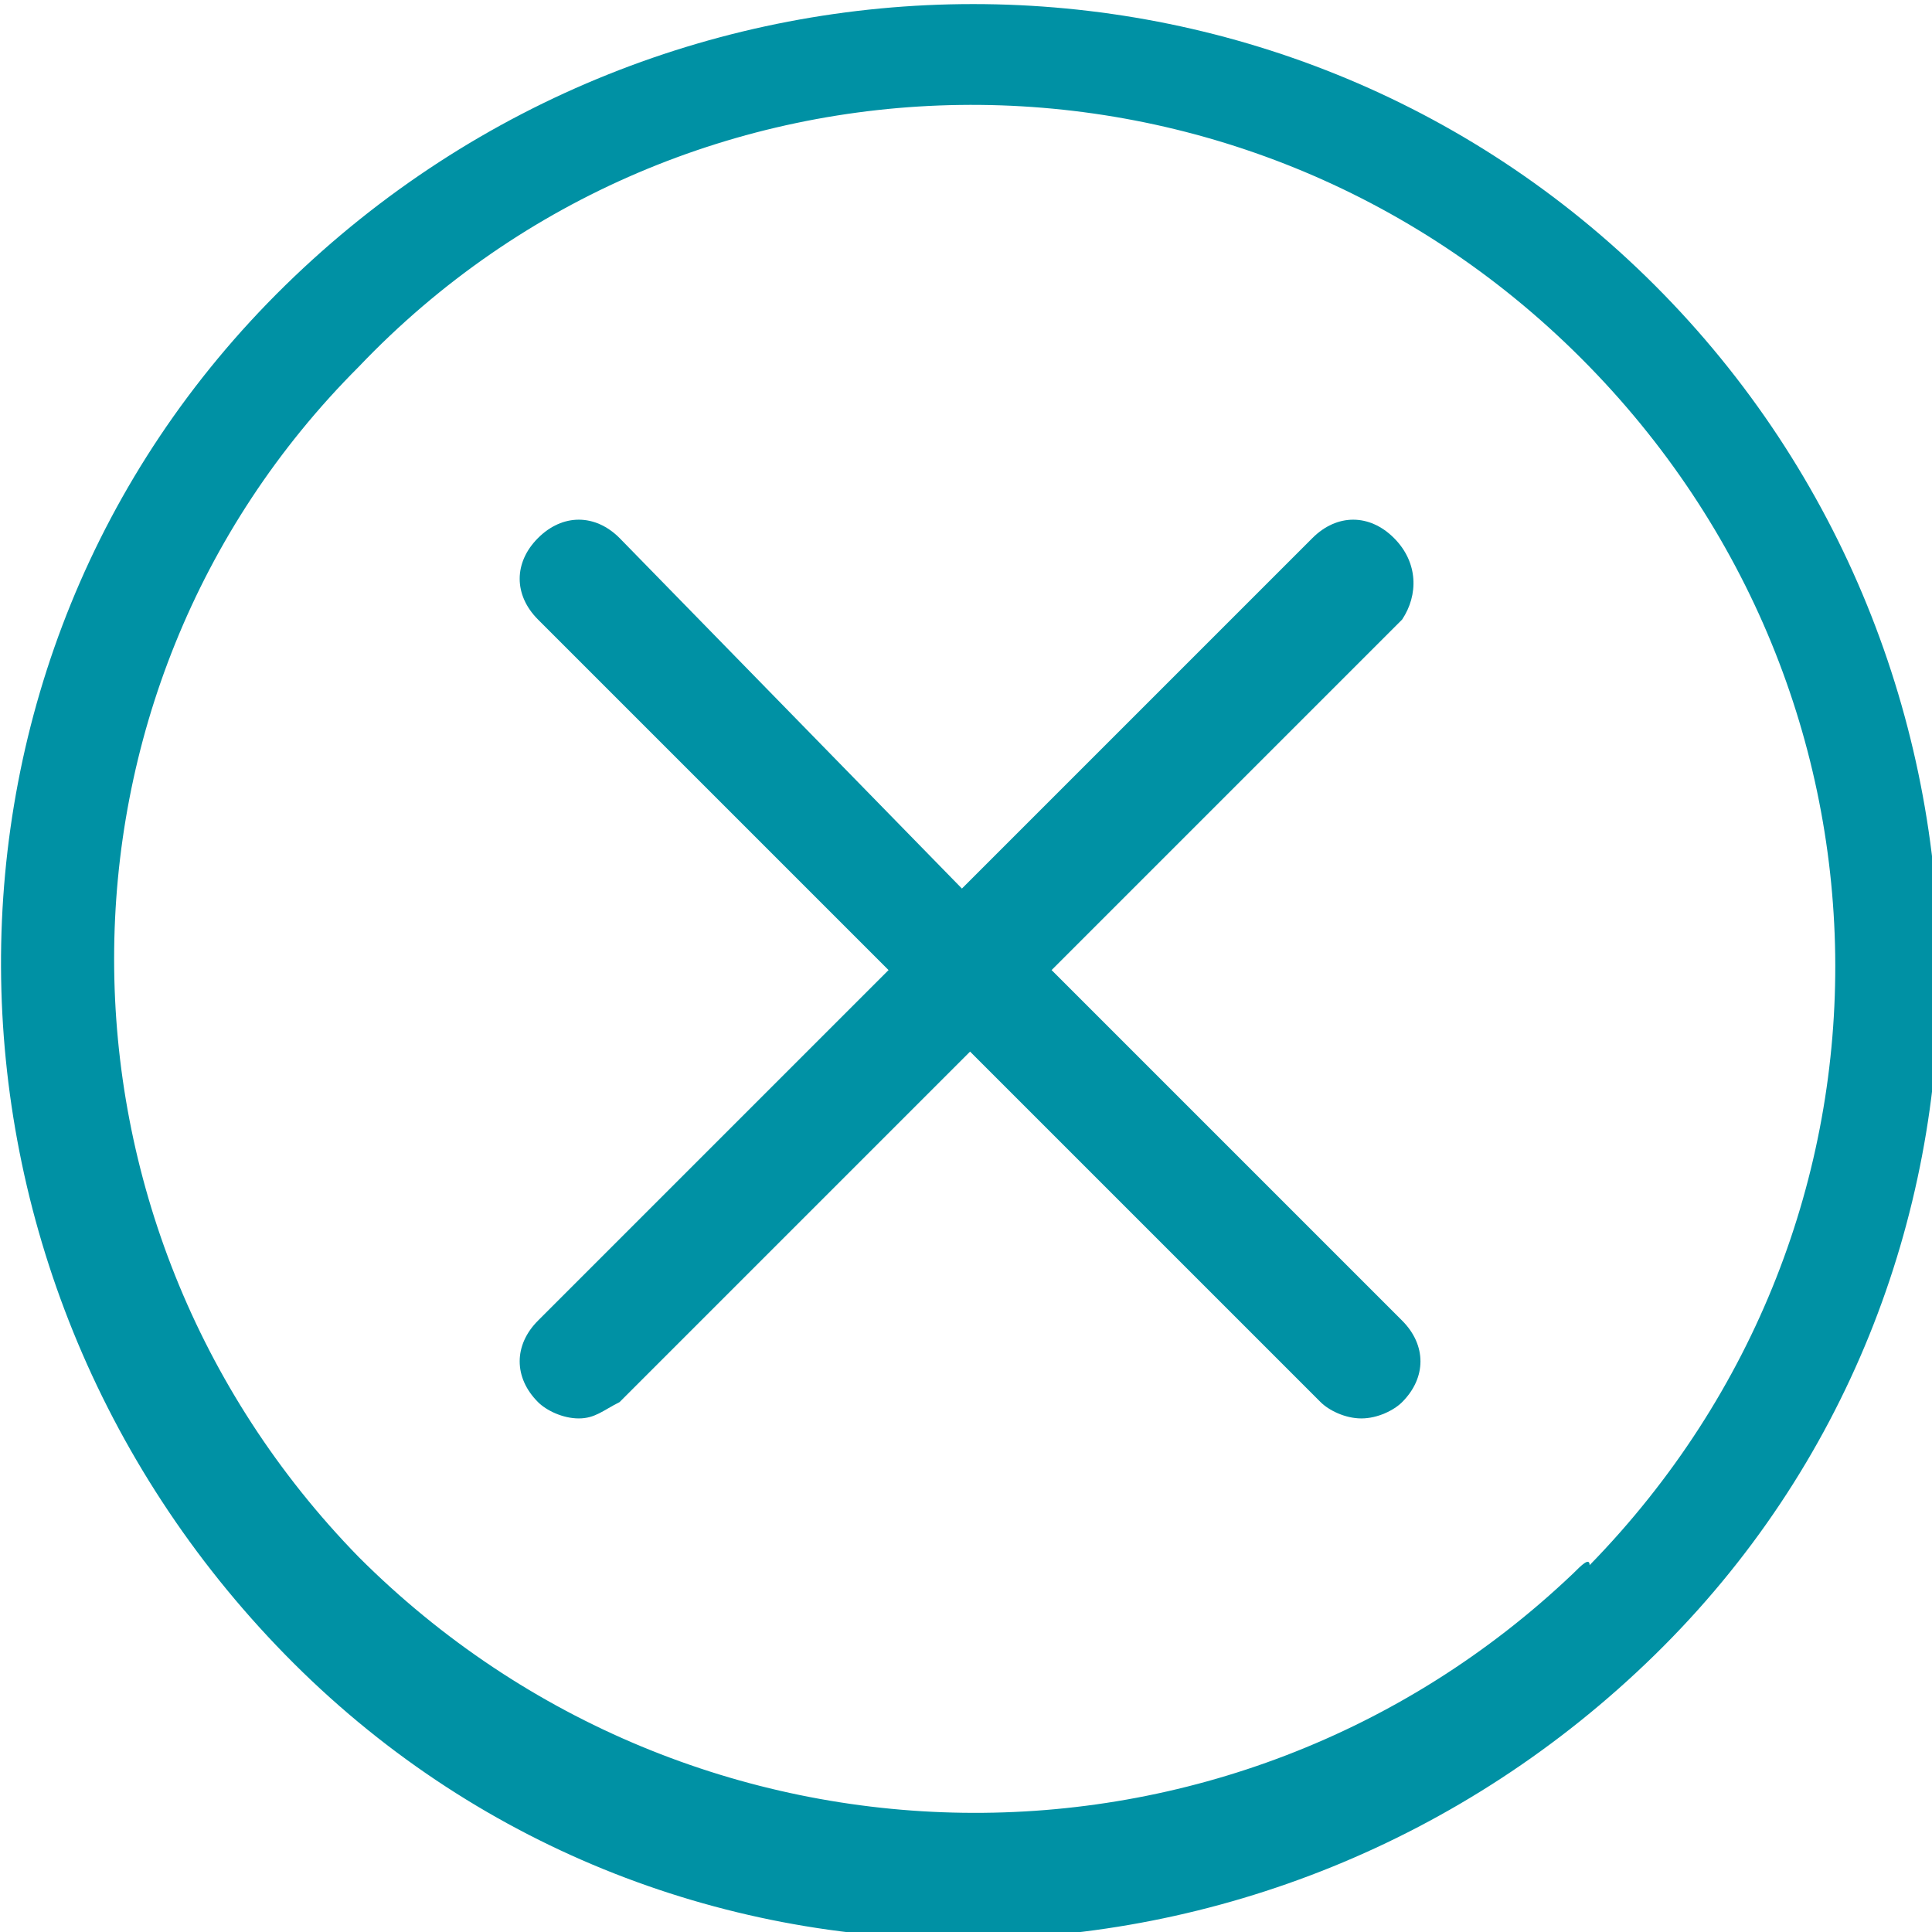
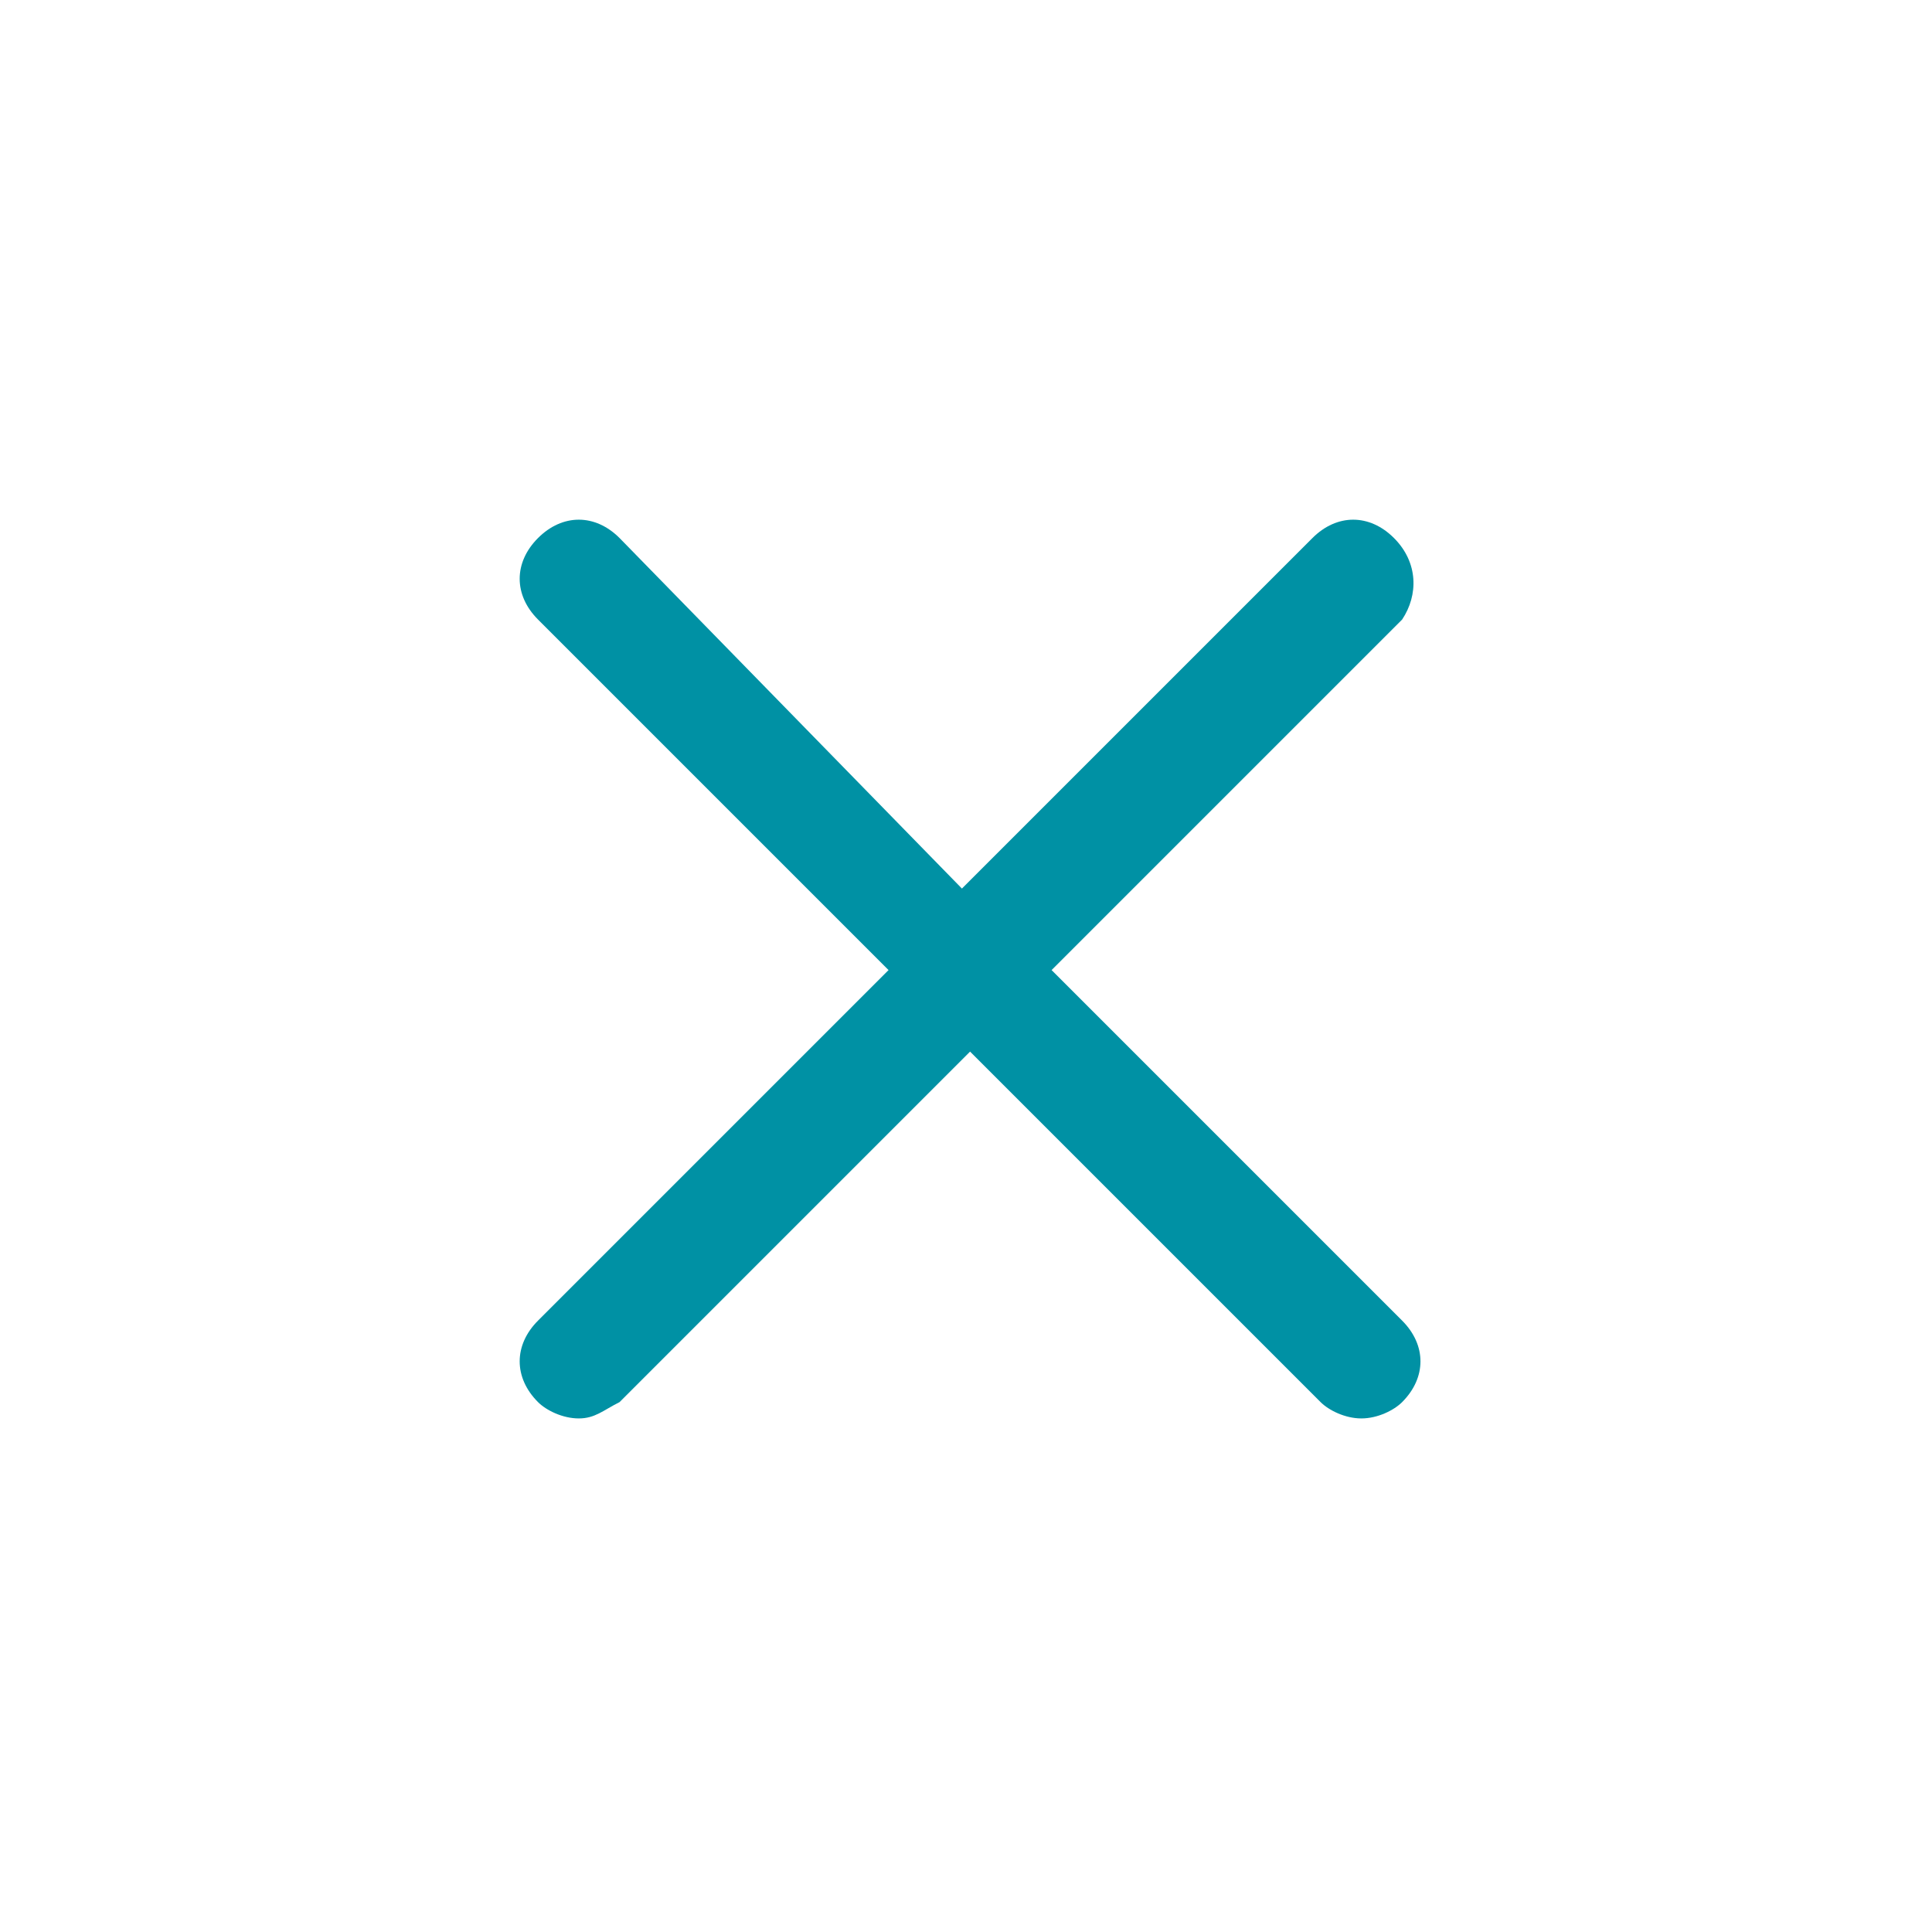
<svg xmlns="http://www.w3.org/2000/svg" version="1.1" id="cancel_1_" x="0px" y="0px" viewBox="0 0 23.7 23.7" style="enable-background:new 0 0 23.7 23.7;" xml:space="preserve">
  <style type="text/css">
	.st0{fill:#0091a4;}
</style>
  <g id="Groupe_14" transform="translate(0 0)">
-     <path id="Tracé_29" class="st0" d="M20.3,3.5c-4.6-4.6-12.1-4.6-16.8,0s-4.6,12.1,0,16.8s12.1,4.6,16.8,0S24.9,8.1,20.3,3.5z    M19.3,19.3c-4.2,4-10.8,3.9-14.9-0.2c-4-4.1-4-10.6,0-14.6c4-4.2,10.7-4.3,14.9-0.2s4.3,10.7,0.2,14.9   C19.5,19.1,19.4,19.2,19.3,19.3z" />
    <path id="Tracé_30" class="st0" d="M17.1,6.6c-0.3-0.3-0.7-0.3-1,0l0,0l-4.3,4.3L7.6,6.6c-0.3-0.3-0.7-0.3-1,0s-0.3,0.7,0,1   l4.3,4.3l-4.3,4.3c-0.3,0.3-0.3,0.7,0,1c0.1,0.1,0.3,0.2,0.5,0.2s0.3-0.1,0.5-0.2l4.3-4.3l4.3,4.3c0.1,0.1,0.3,0.2,0.5,0.2   s0.4-0.1,0.5-0.2c0.3-0.3,0.3-0.7,0-1l0,0l-4.3-4.3l4.3-4.3C17.4,7.3,17.4,6.9,17.1,6.6L17.1,6.6z" />
  </g>
</svg>